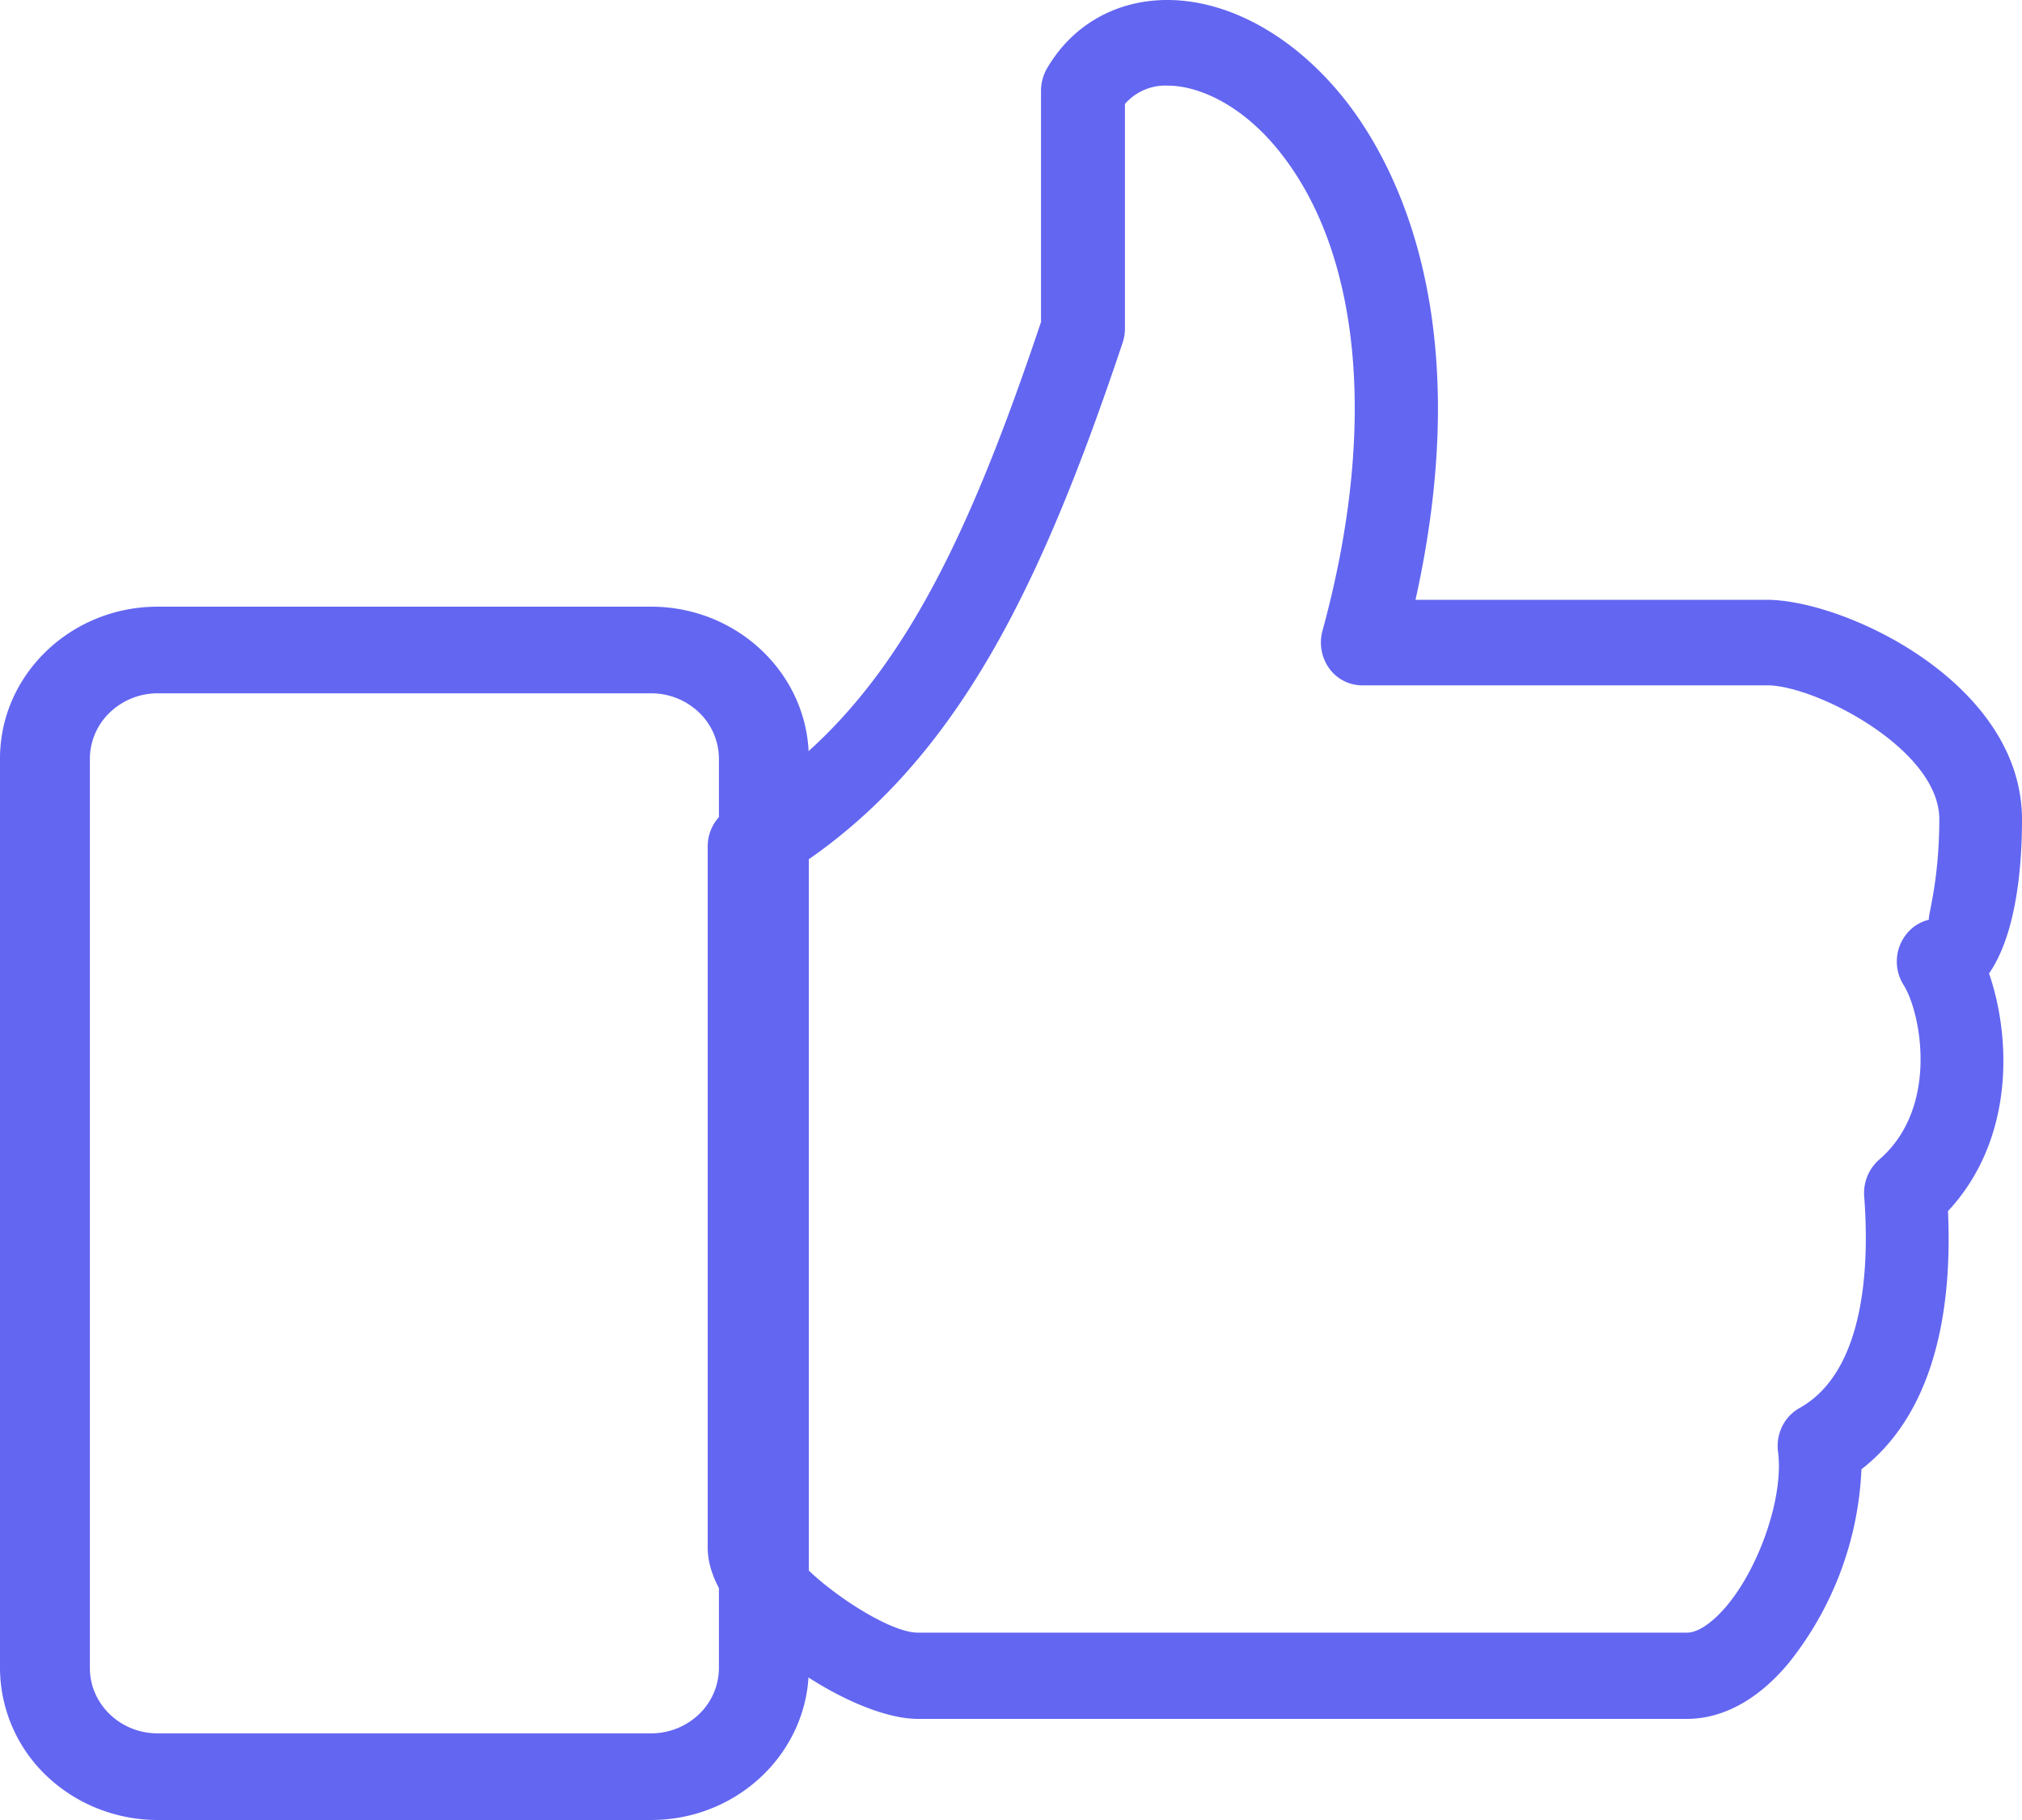
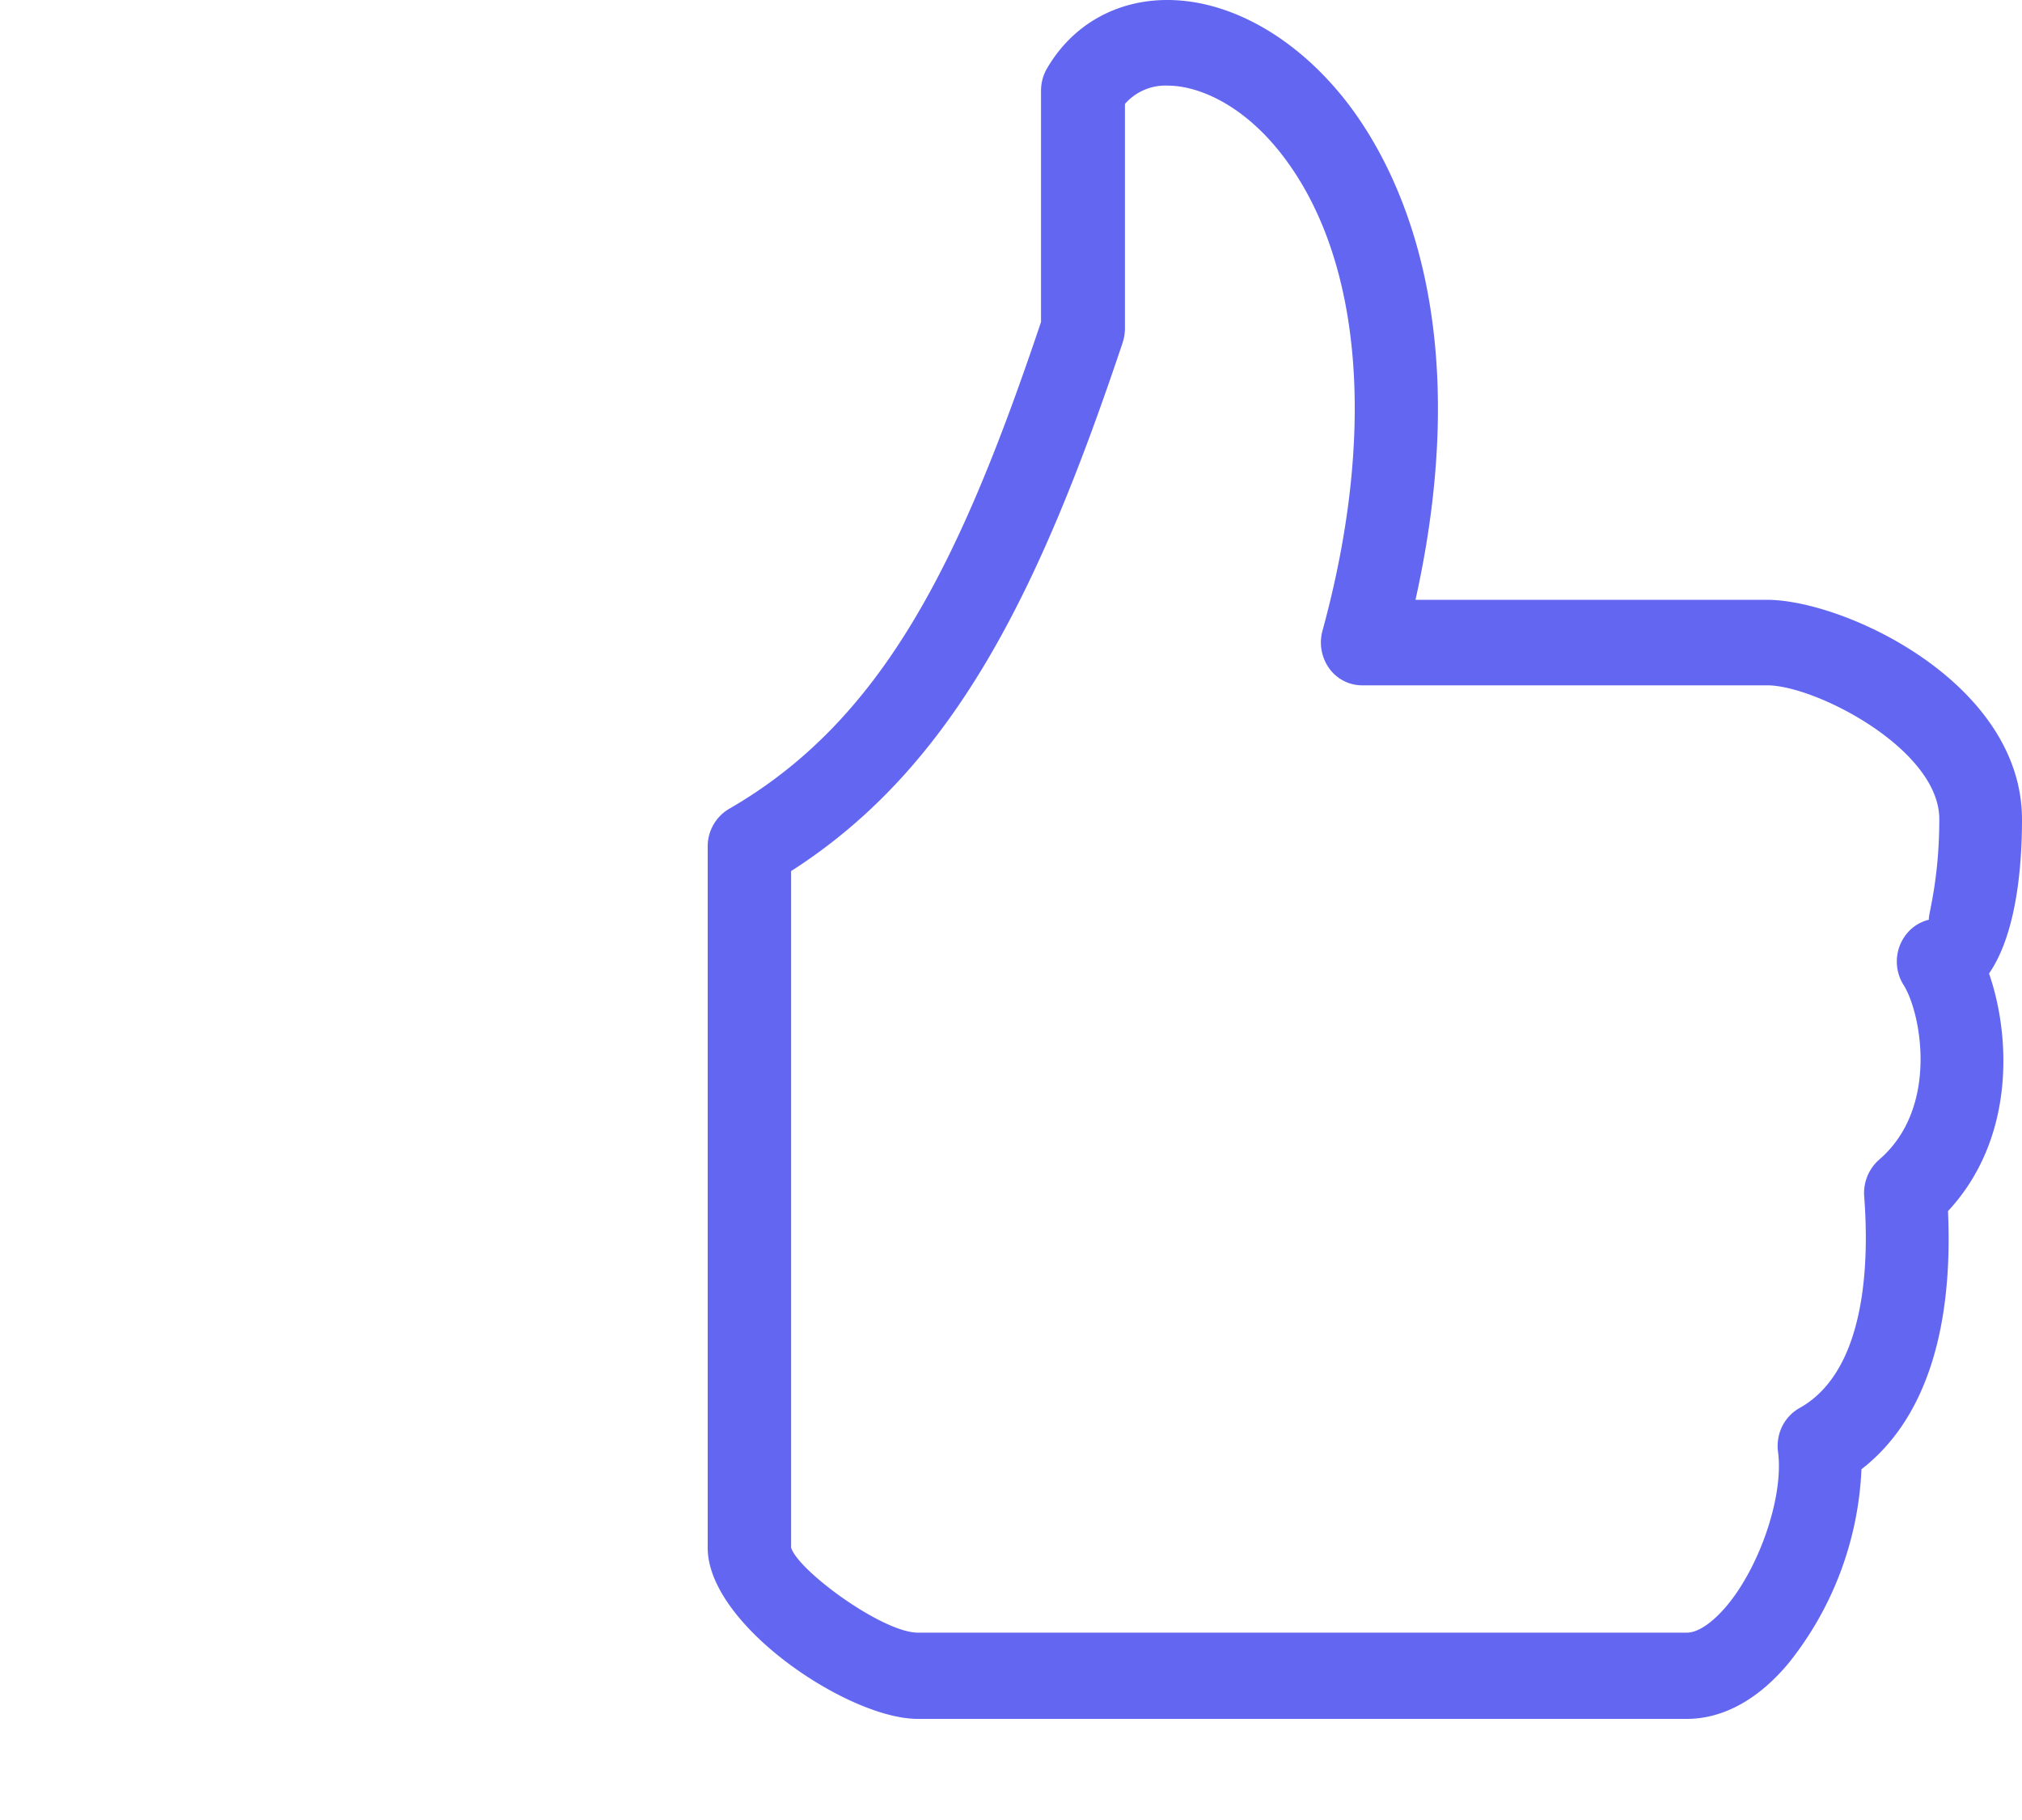
<svg xmlns="http://www.w3.org/2000/svg" width="20" height="18" fill="none">
  <path d="M16.685 17H9.077C8.391 17 7 16.069 7 15.308V8.373A.43.43 0 017.211 8c1.518-.875 2.285-2.43 3.086-4.816V.897c0-.077.02-.153.059-.22.25-.43.684-.677 1.19-.677.65 0 1.334.406 1.83 1.082.5.685 1.214 2.198.625 4.85h3.473c.773 0 2.526.822 2.526 2.173 0 .446-.051 1.125-.326 1.523.216.624.258 1.636-.406 2.35.054 1.201-.238 2.075-.856 2.553a3.294 3.294 0 01-.72 1.917c-.3.361-.65.552-1.007.552zm-8.86-8.386v6.692c.069.228.904.841 1.254.841h7.607c.108 0 .25-.096.391-.262.333-.396.567-1.093.51-1.525a.439.439 0 01.04-.251.421.421 0 01.172-.183c.67-.373.688-1.472.64-2.095a.44.44 0 01.147-.361c.599-.514.414-1.458.243-1.728a.435.435 0 01.076-.555.408.408 0 01.175-.091c-.017-.023.102-.37.102-.995 0-.692-1.225-1.323-1.702-1.323h-4.004a.402.402 0 01-.328-.167.44.44 0 01-.067-.373c.527-1.927.396-3.62-.355-4.647-.4-.55-.87-.744-1.173-.744a.53.53 0 00-.426.181v2.22a.46.46 0 01-.022.139c-.822 2.454-1.665 4.195-3.28 5.228z" fill="#6366F1" />
-   <path d="M6.44 18H1.56c-.414 0-.81-.159-1.103-.44A1.478 1.478 0 010 16.496V7.502C0 6.674.7 6 1.56 6h4.88C7.3 6 8 6.674 8 7.502v8.995C8 17.326 7.3 18 6.44 18zM1.56 6.857a.683.683 0 00-.474.19.635.635 0 00-.197.455v8.995c0 .356.3.646.67.646h4.882a.684.684 0 00.474-.19.636.636 0 00.196-.456V7.502a.635.635 0 00-.197-.456.683.683 0 00-.473-.189H1.559z" fill="#6366F1" />
</svg>